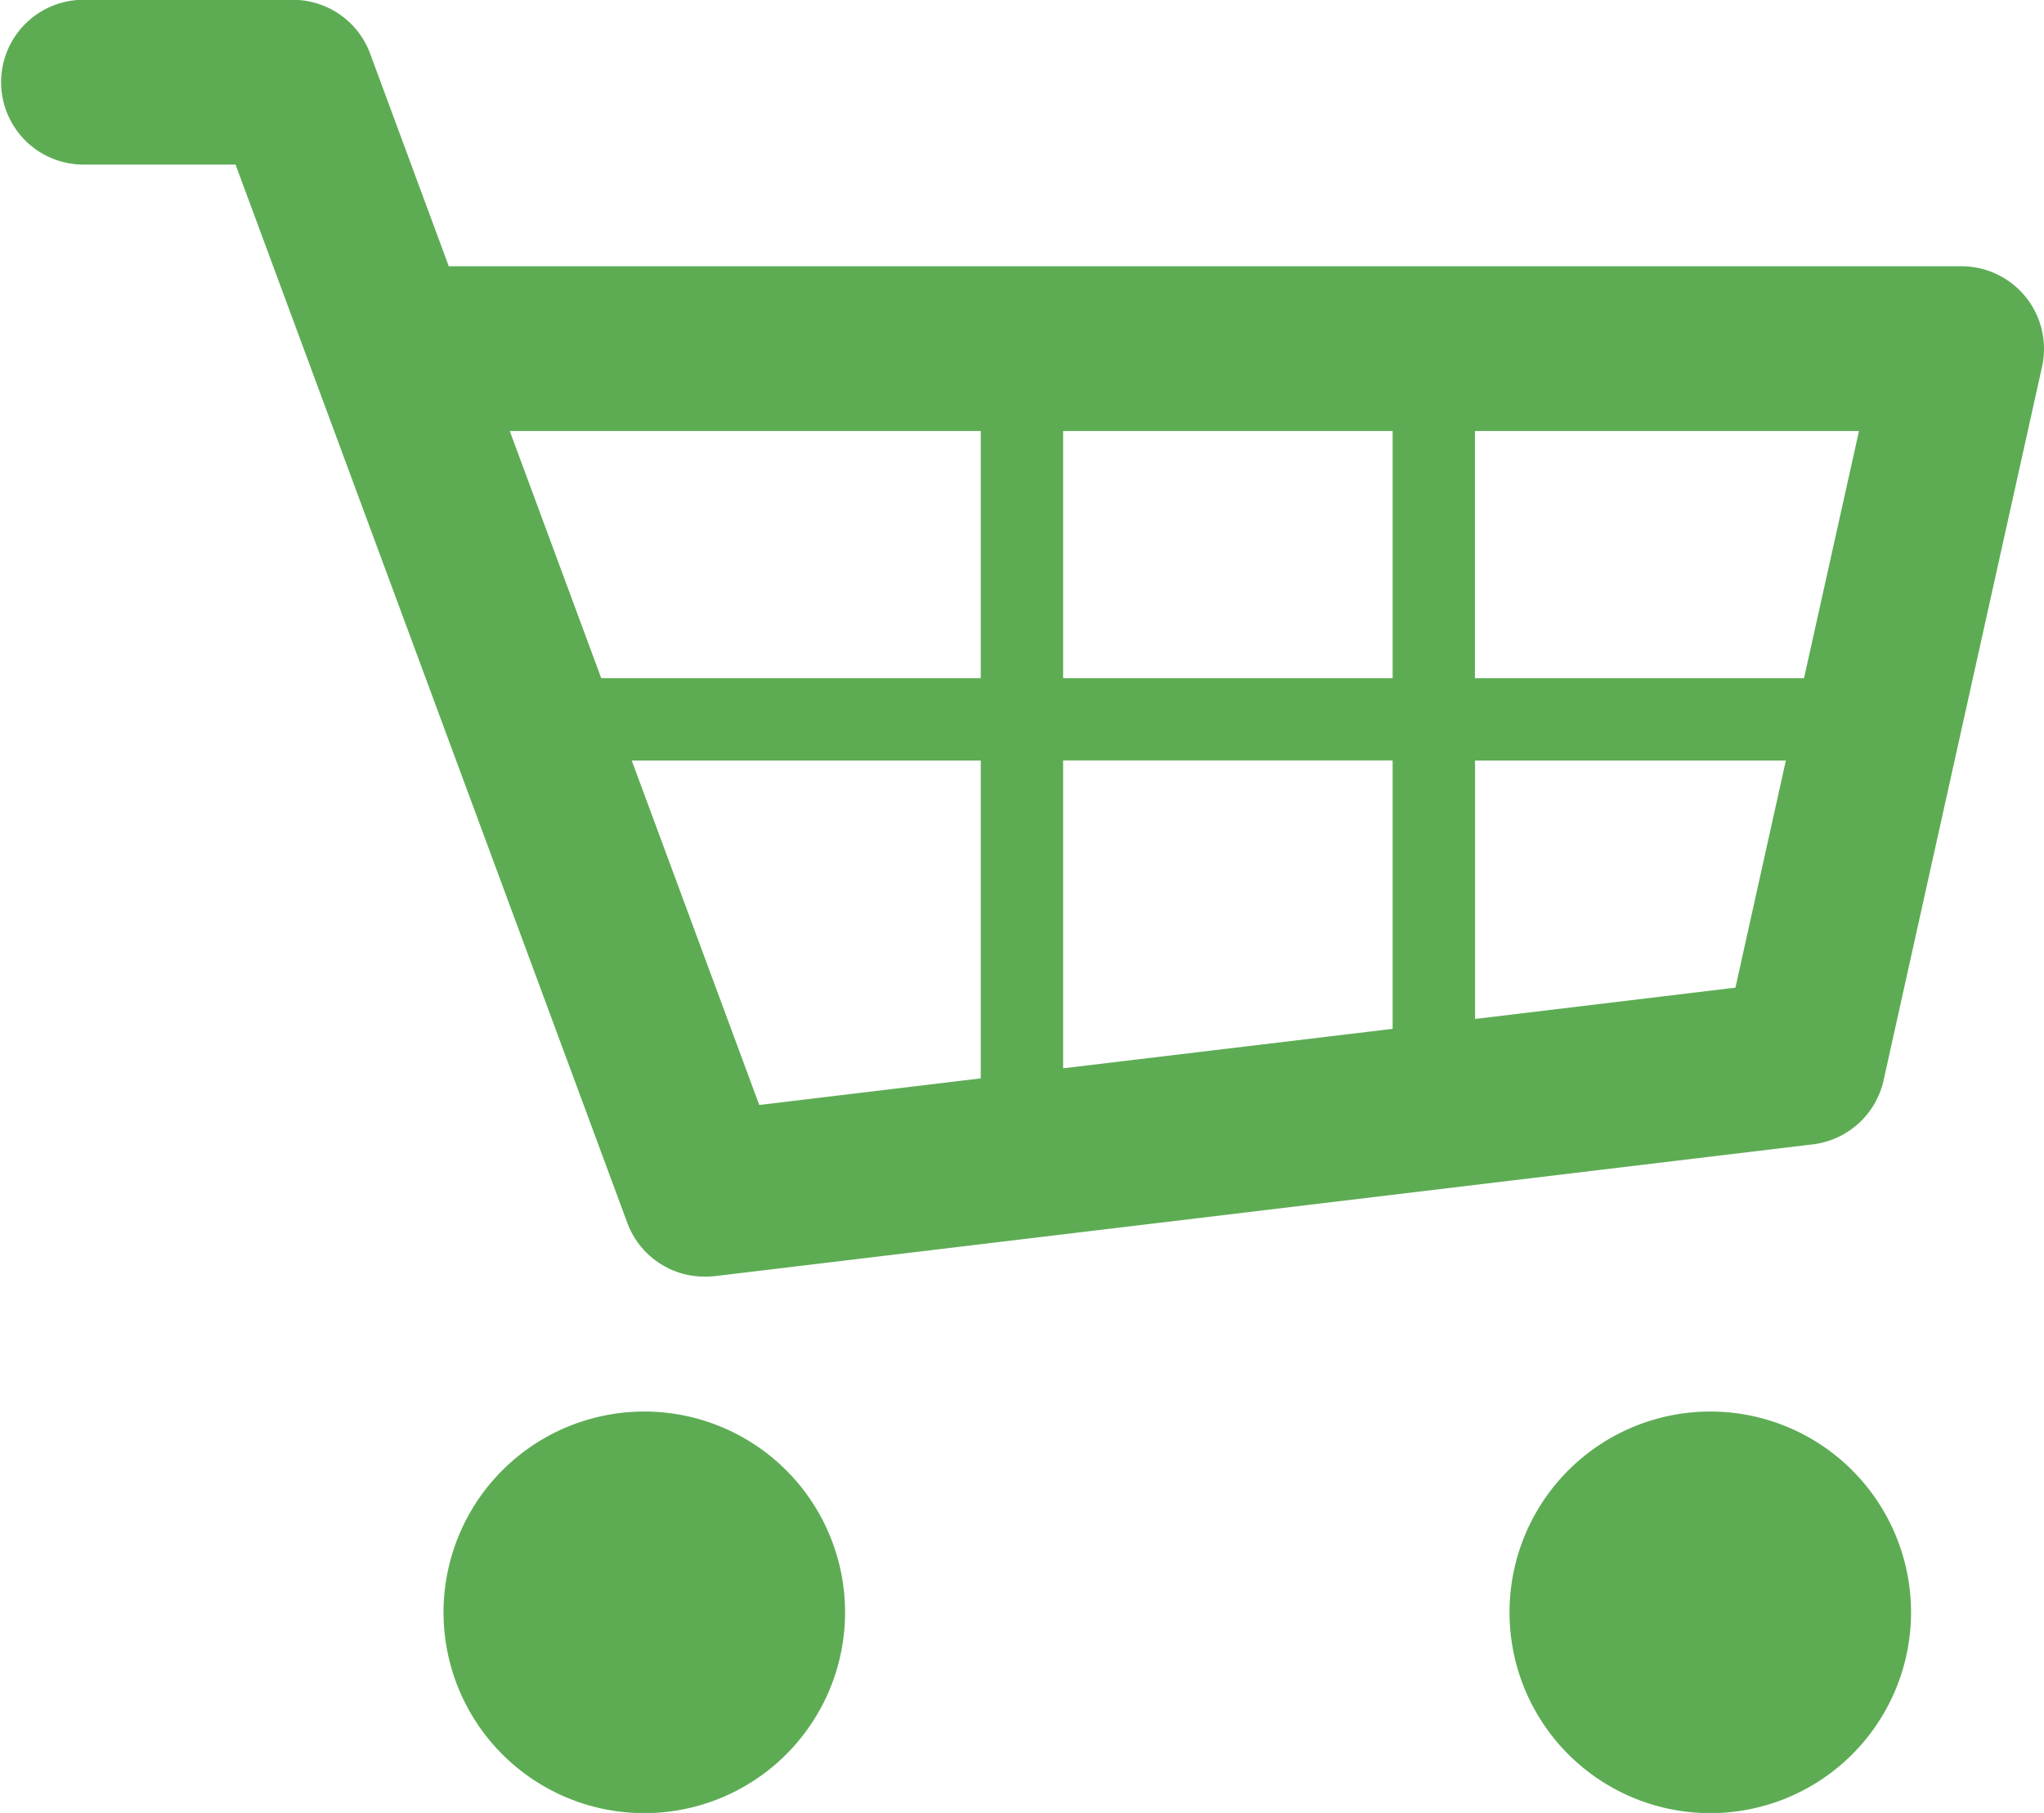
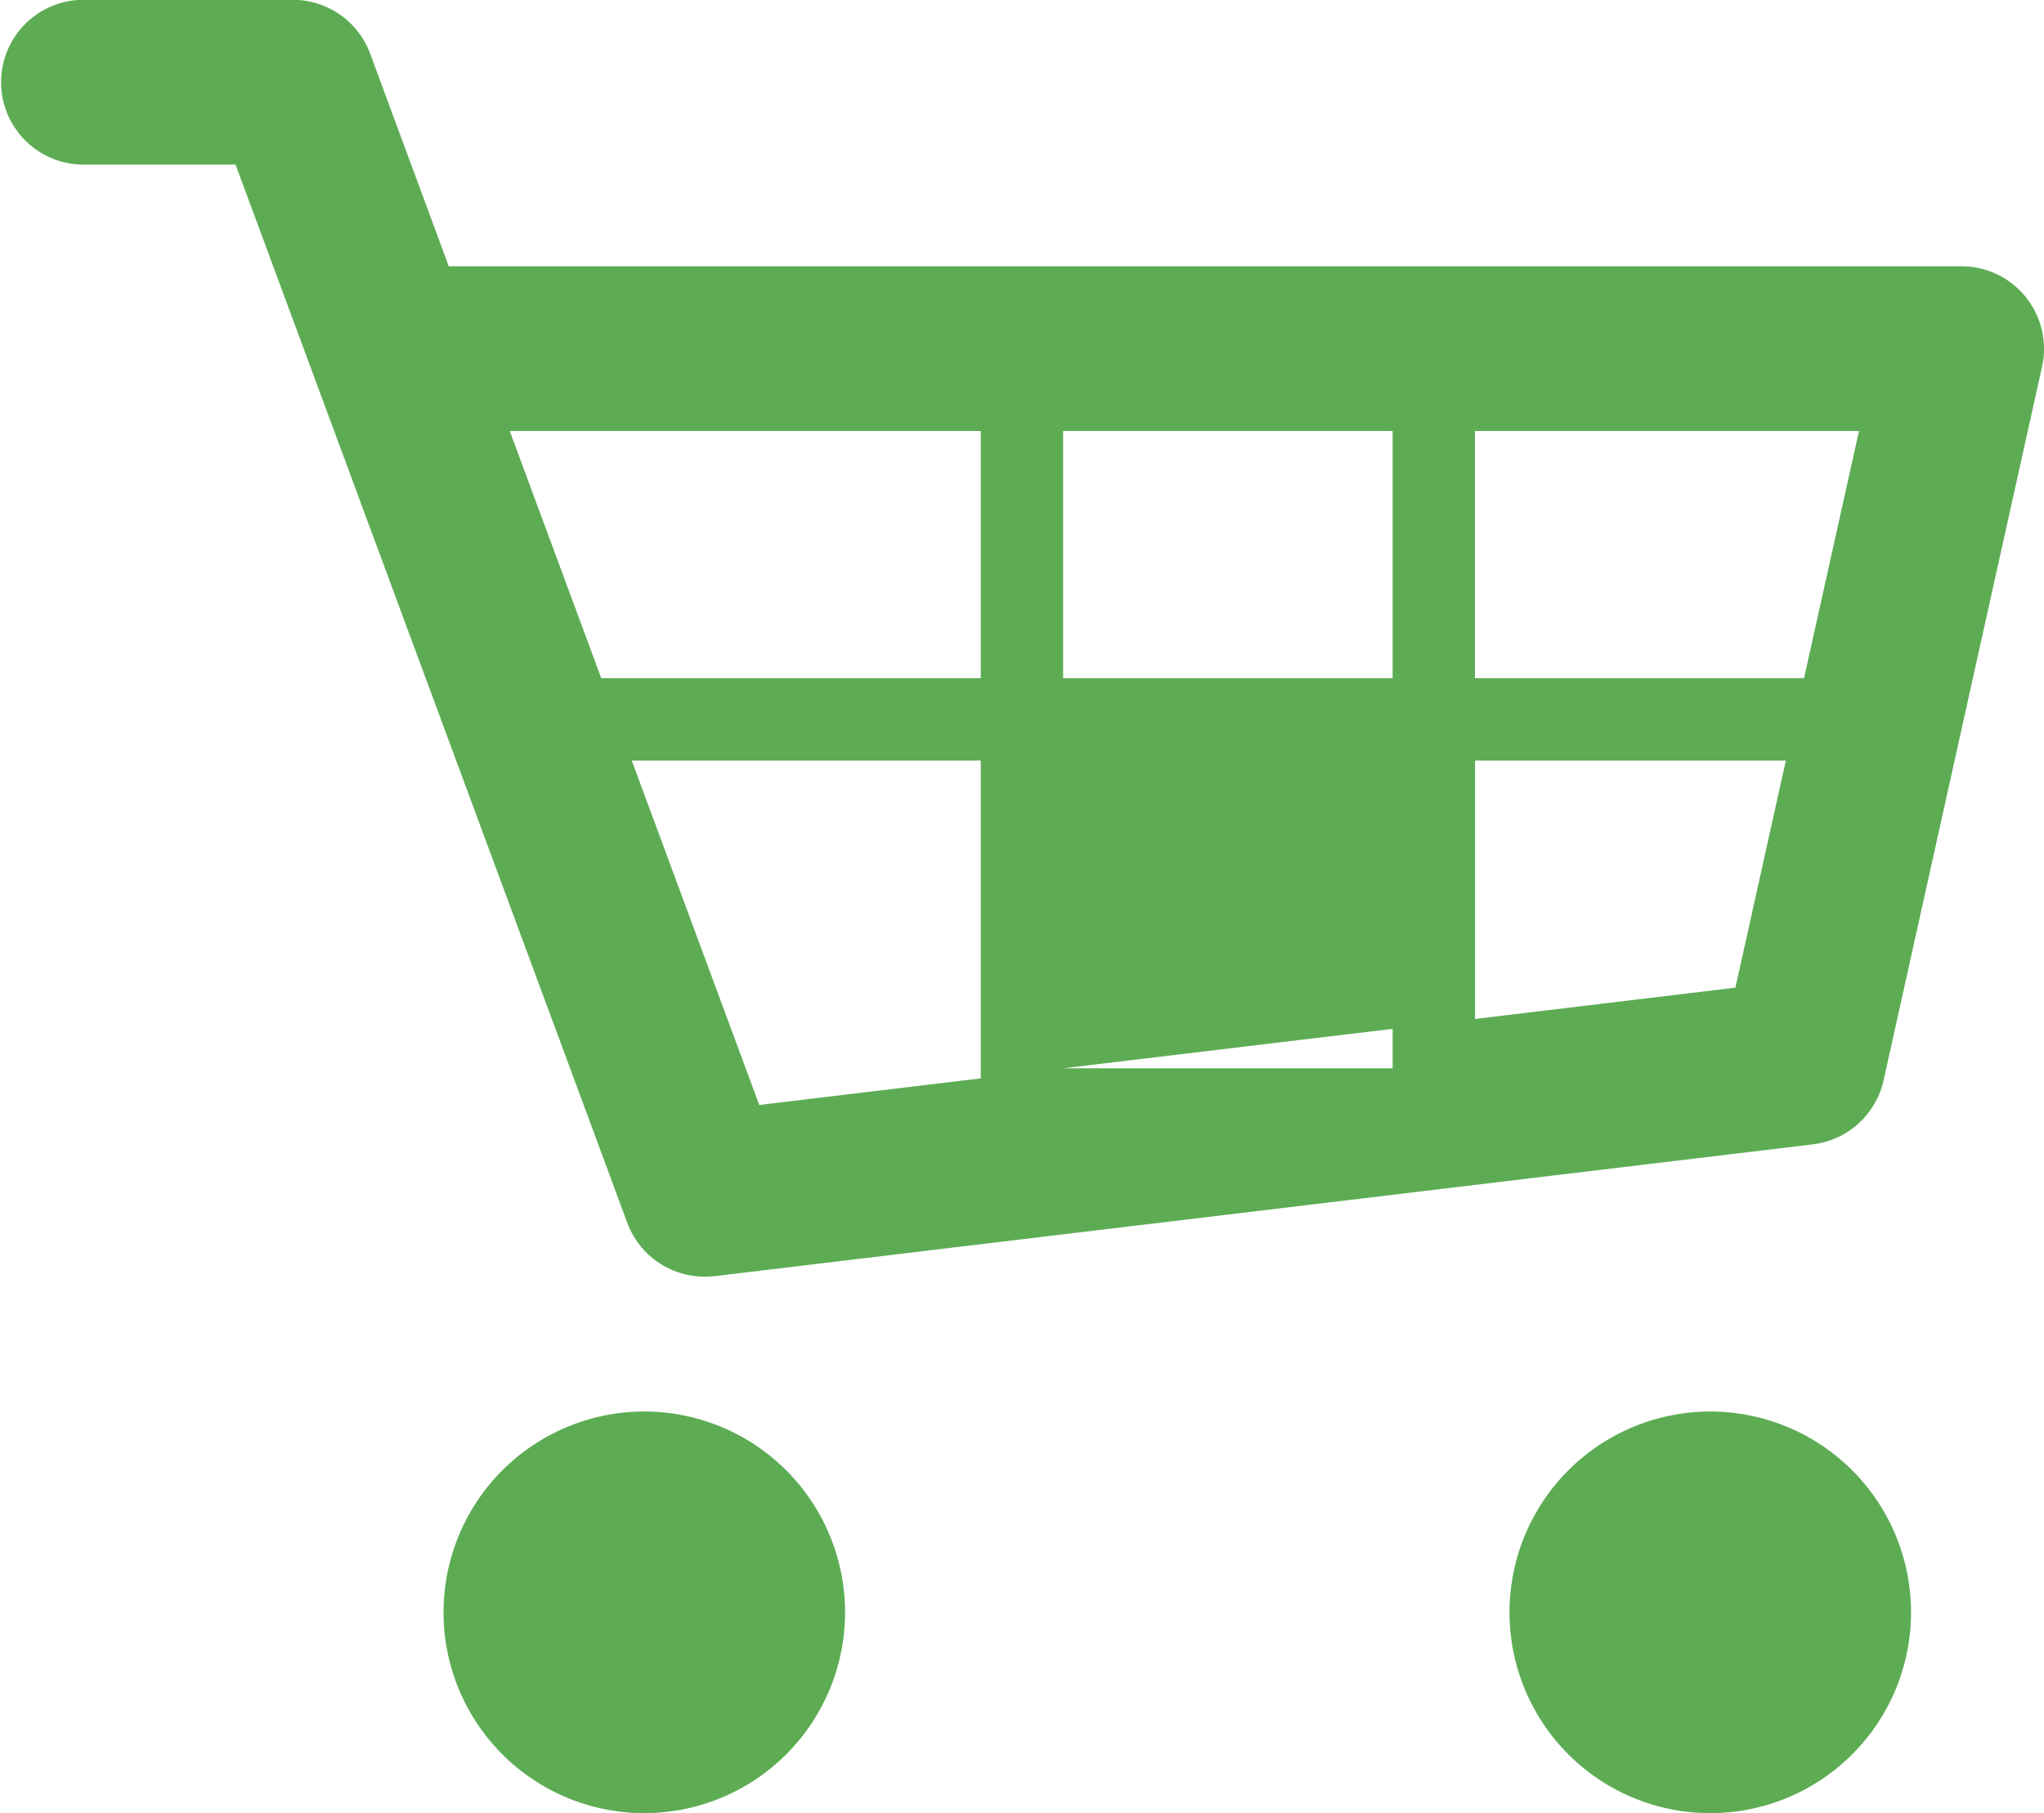
<svg xmlns="http://www.w3.org/2000/svg" width="129.188" height="114.562" viewBox="0 0 129.188 114.562">
  <defs>
    <style>
      .cls-1 {
        fill: #35972a;
        fill-rule: evenodd;
        opacity: 0.8;
      }
    </style>
  </defs>
-   <path class="cls-1" d="M710.628,516.914a12.689,12.689,0,0,0,0,25.378A12.689,12.689,0,1,0,710.628,516.914Zm67.374,0a12.689,12.689,0,1,0,0,25.378A12.689,12.689,0,0,0,778,516.914Zm19.942-70.42a5.206,5.206,0,0,0-4.068-1.949H698.271L693.3,431.107a5.206,5.206,0,0,0-4.88-3.4H675.11a5.206,5.206,0,0,0,0,10.411h9.683L709.557,505a5.2,5.2,0,0,0,4.88,3.389c0.207,0,.417-0.013.624-0.027l69.421-8.331a5.218,5.218,0,0,0,4.473-4.046l10.019-45.108A5.215,5.215,0,0,0,797.944,446.494Zm-14.018,24.079h-20.8V454.956H787.4Zm-46.826,0V454.956h20.825v15.617H737.1Zm20.825,5.205v16.953L737.1,495.225V475.771h20.825v0.007Zm-26.031-20.822v15.617H707.906l-5.781-15.617h29.769Zm-22.059,20.822h22.059v20.084l-14,1.681Zm53.3,16.329V475.778h19.643l-3.186,14.35Z" transform="translate(-669.906 -427.719)" />
+   <path class="cls-1" d="M710.628,516.914a12.689,12.689,0,0,0,0,25.378A12.689,12.689,0,1,0,710.628,516.914Zm67.374,0a12.689,12.689,0,1,0,0,25.378A12.689,12.689,0,0,0,778,516.914Zm19.942-70.42a5.206,5.206,0,0,0-4.068-1.949H698.271L693.3,431.107a5.206,5.206,0,0,0-4.88-3.4H675.11a5.206,5.206,0,0,0,0,10.411h9.683L709.557,505a5.2,5.2,0,0,0,4.88,3.389c0.207,0,.417-0.013.624-0.027l69.421-8.331a5.218,5.218,0,0,0,4.473-4.046l10.019-45.108A5.215,5.215,0,0,0,797.944,446.494Zm-14.018,24.079h-20.8V454.956H787.4Zm-46.826,0V454.956h20.825v15.617H737.1Zm20.825,5.205v16.953L737.1,495.225h20.825v0.007Zm-26.031-20.822v15.617H707.906l-5.781-15.617h29.769Zm-22.059,20.822h22.059v20.084l-14,1.681Zm53.3,16.329V475.778h19.643l-3.186,14.35Z" transform="translate(-669.906 -427.719)" />
</svg>